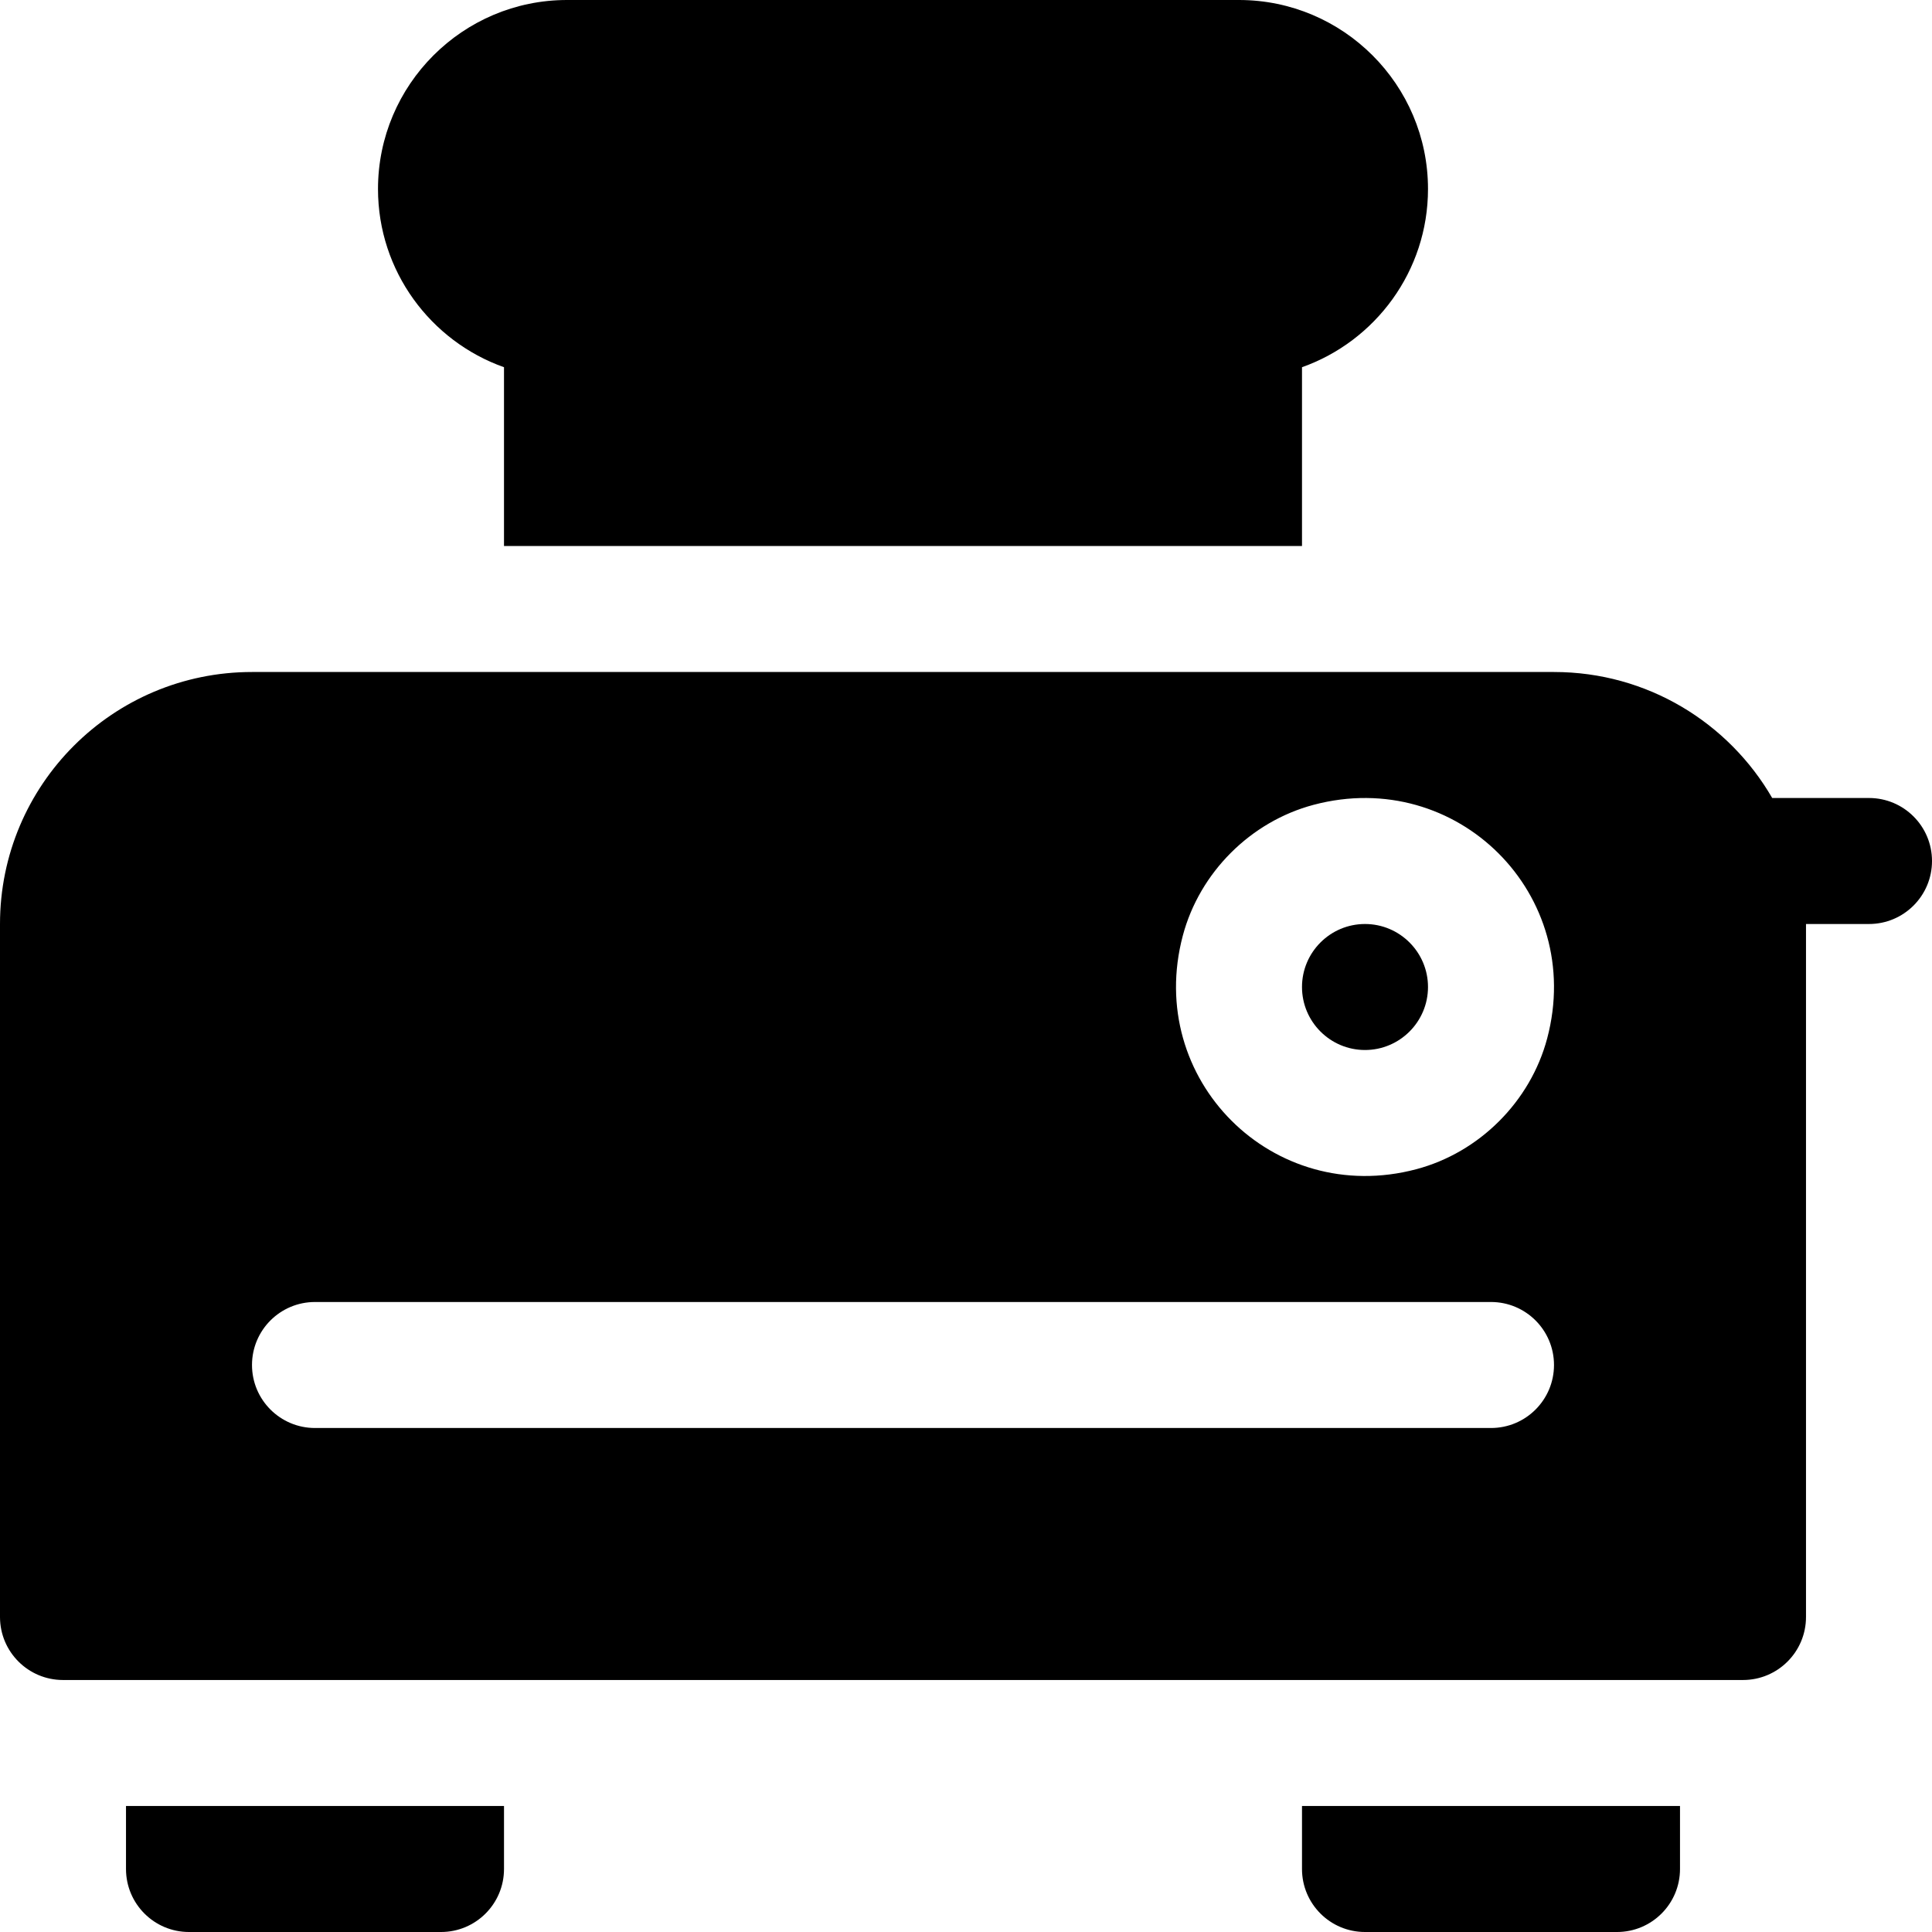
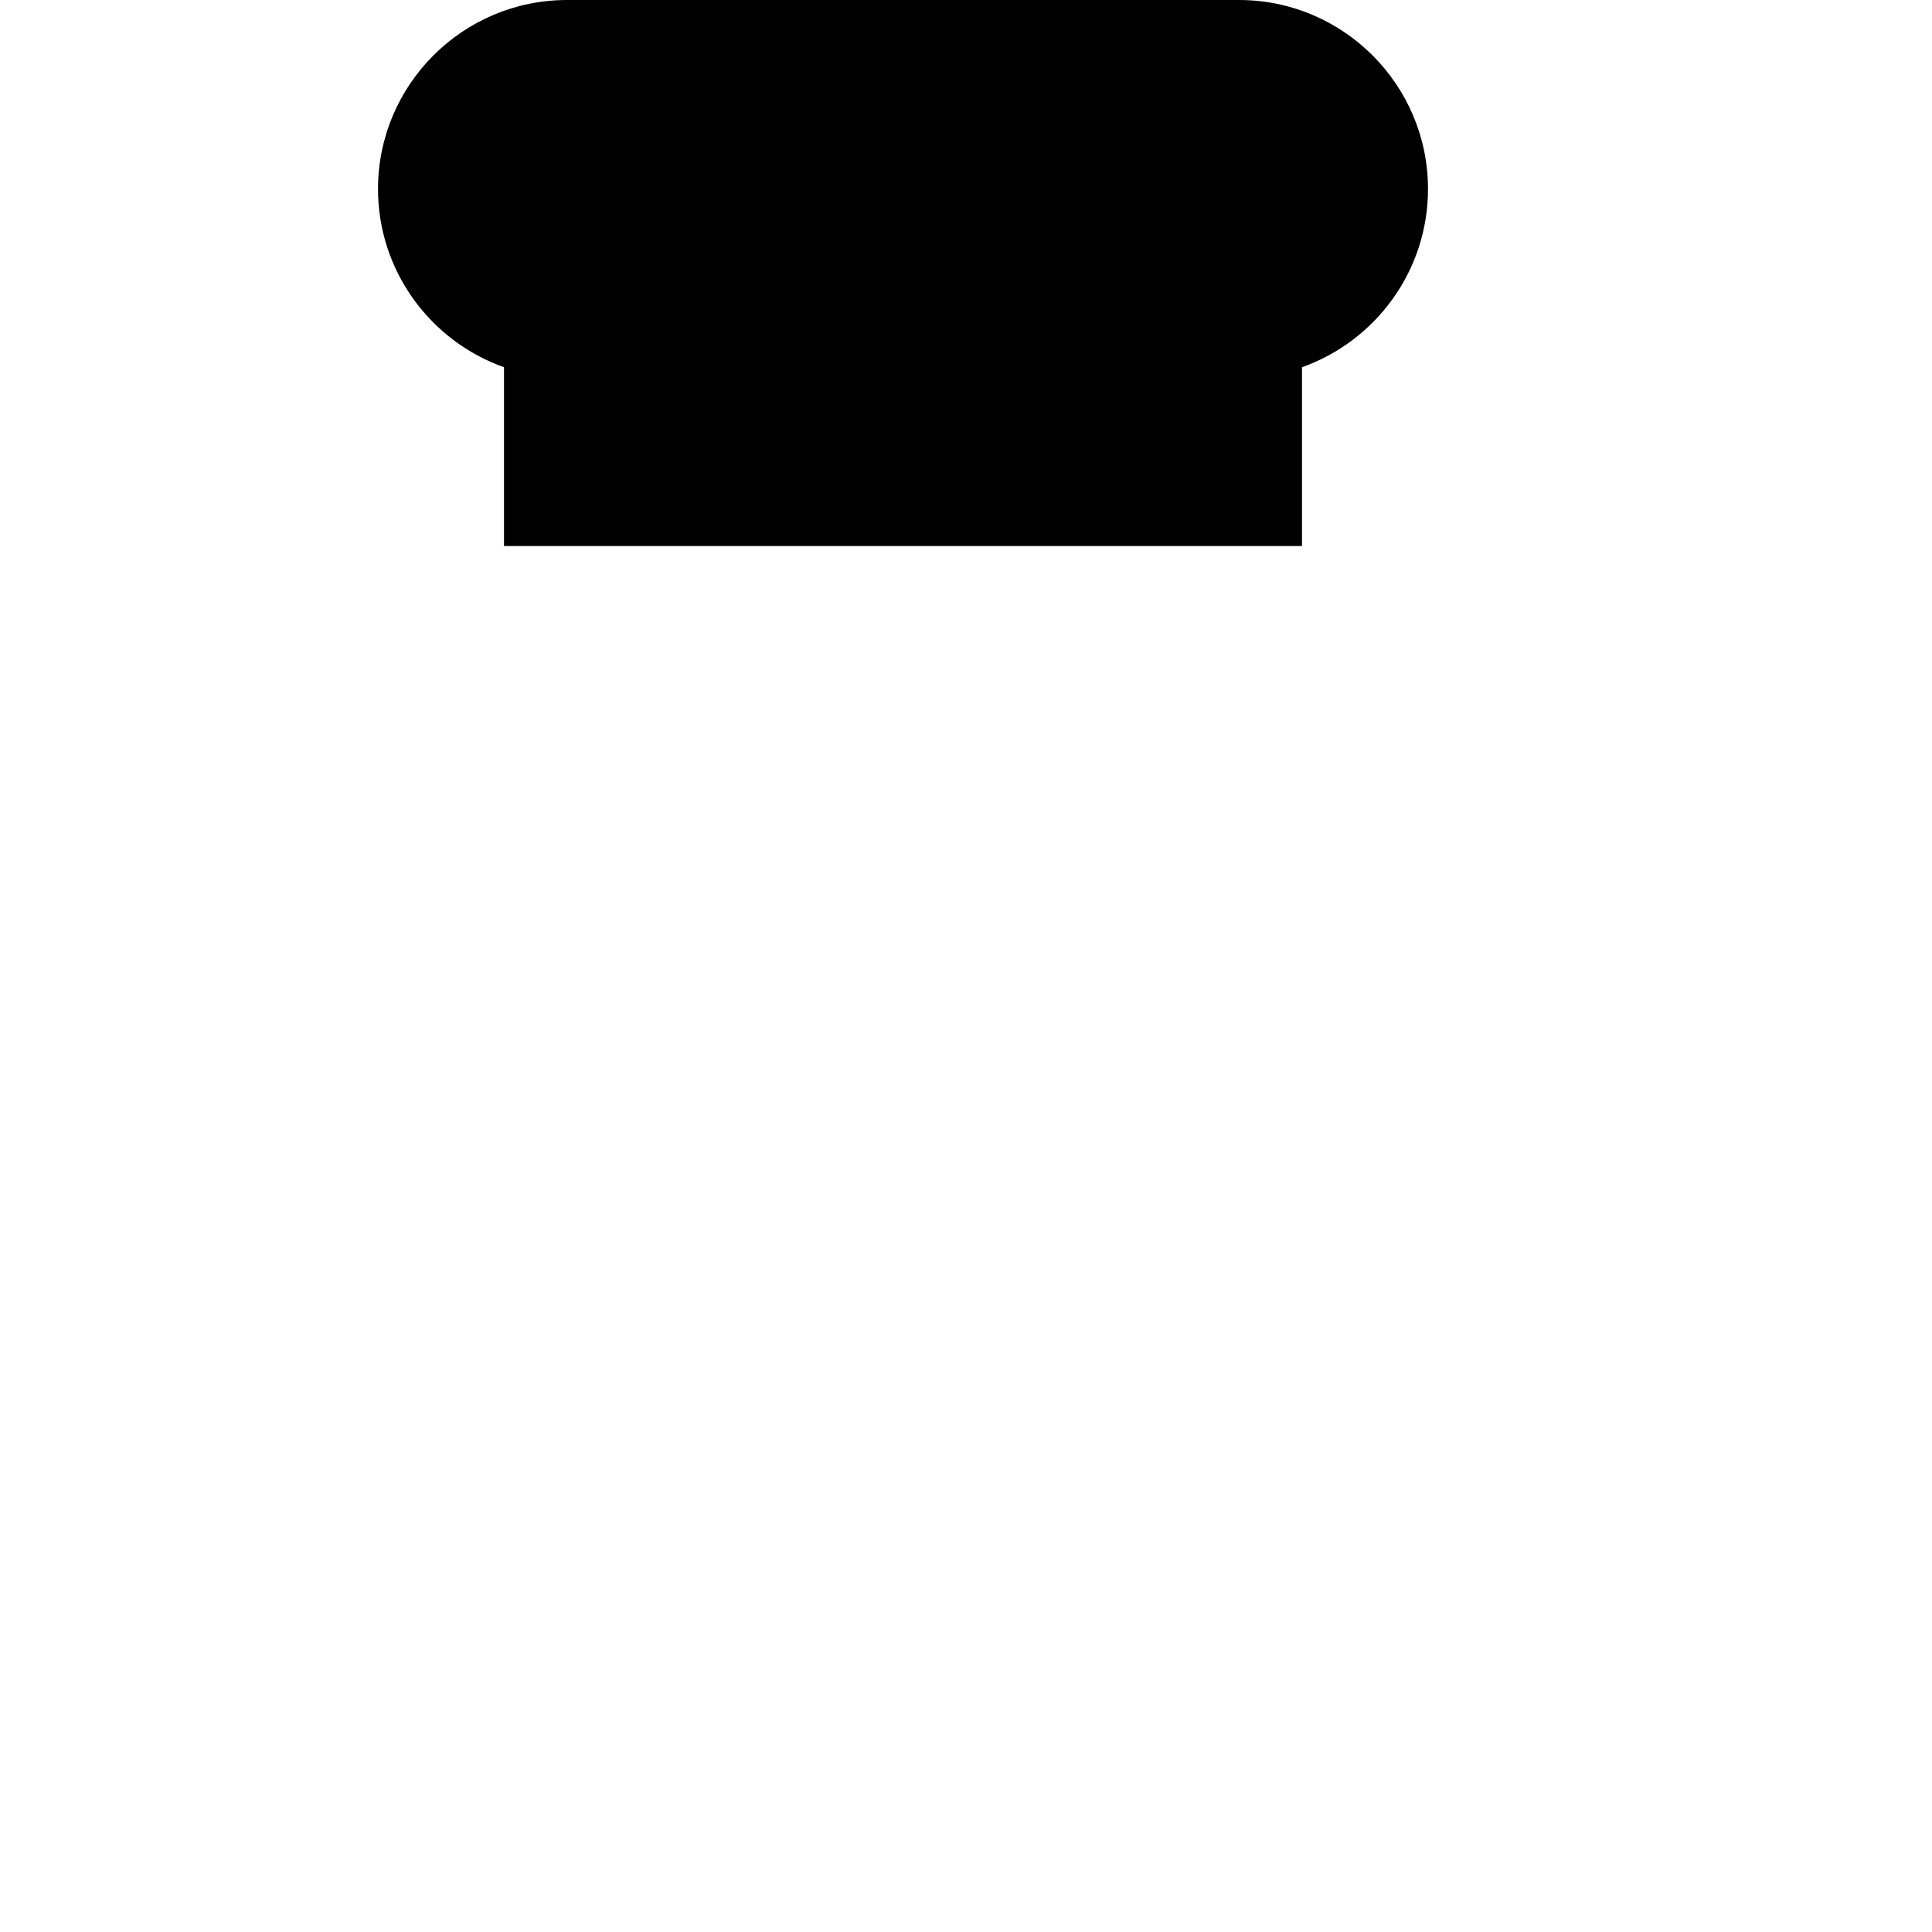
<svg xmlns="http://www.w3.org/2000/svg" fill="#000000" height="800px" width="800px" version="1.1" id="Layer_1" viewBox="0 0 512 512" xml:space="preserve">
  <g>
    <g>
-       <path d="M361.739,244.87c-9.206,0-16.696,7.49-16.696,16.696c0,9.206,7.49,16.696,16.696,16.696s16.696-7.49,16.696-16.696    C378.435,252.359,370.945,244.87,361.739,244.87z" />
-     </g>
+       </g>
  </g>
  <g>
    <g>
-       <path d="M345.043,478.609v16.696c0,9.223,7.473,16.696,16.696,16.696h66.783c9.223,0,16.696-7.473,16.696-16.696v-16.696H345.043z    " />
-     </g>
+       </g>
  </g>
  <g>
    <g>
-       <path d="M33.391,478.609v16.696c0,9.223,7.473,16.696,16.696,16.696h66.783c9.223,0,16.696-7.473,16.696-16.696v-16.696H33.391z" />
-     </g>
+       </g>
  </g>
  <g>
    <g>
      <path d="M328.348,0H150.261c-27.619,0-50.087,22.468-50.087,50.087c0,21.767,13.956,40.337,33.391,47.229v47.38h211.478v-47.38    c19.435-6.892,33.391-25.462,33.391-47.229C378.435,22.468,355.967,0,328.348,0z" />
    </g>
  </g>
  <g>
    <g>
-       <path d="M495.304,211.478h-25.652c-11.549-19.956-33.112-33.391-57.826-33.391H66.783C29.9,178.087,0,207.987,0,244.87v183.652    c0,9.22,7.475,16.696,16.696,16.696h445.217c9.22,0,16.696-7.475,16.696-16.696V244.87h16.696c9.223,0,16.696-7.473,16.696-16.696    C512,218.951,504.527,211.478,495.304,211.478z M313.458,247.952c4.438-16.719,17.959-30.239,34.68-34.672    c38.065-10.093,71.984,23.827,61.885,61.893c-4.435,16.72-17.958,30.242-34.678,34.678    C337.276,319.948,303.353,286.021,313.458,247.952z M395.13,378.435H83.478c-9.223,0-16.696-7.473-16.696-16.696    c0-9.223,7.473-16.696,16.696-16.696H395.13c9.223,0,16.696,7.473,16.696,16.696C411.826,370.962,404.353,378.435,395.13,378.435z    " />
-     </g>
+       </g>
  </g>
</svg>